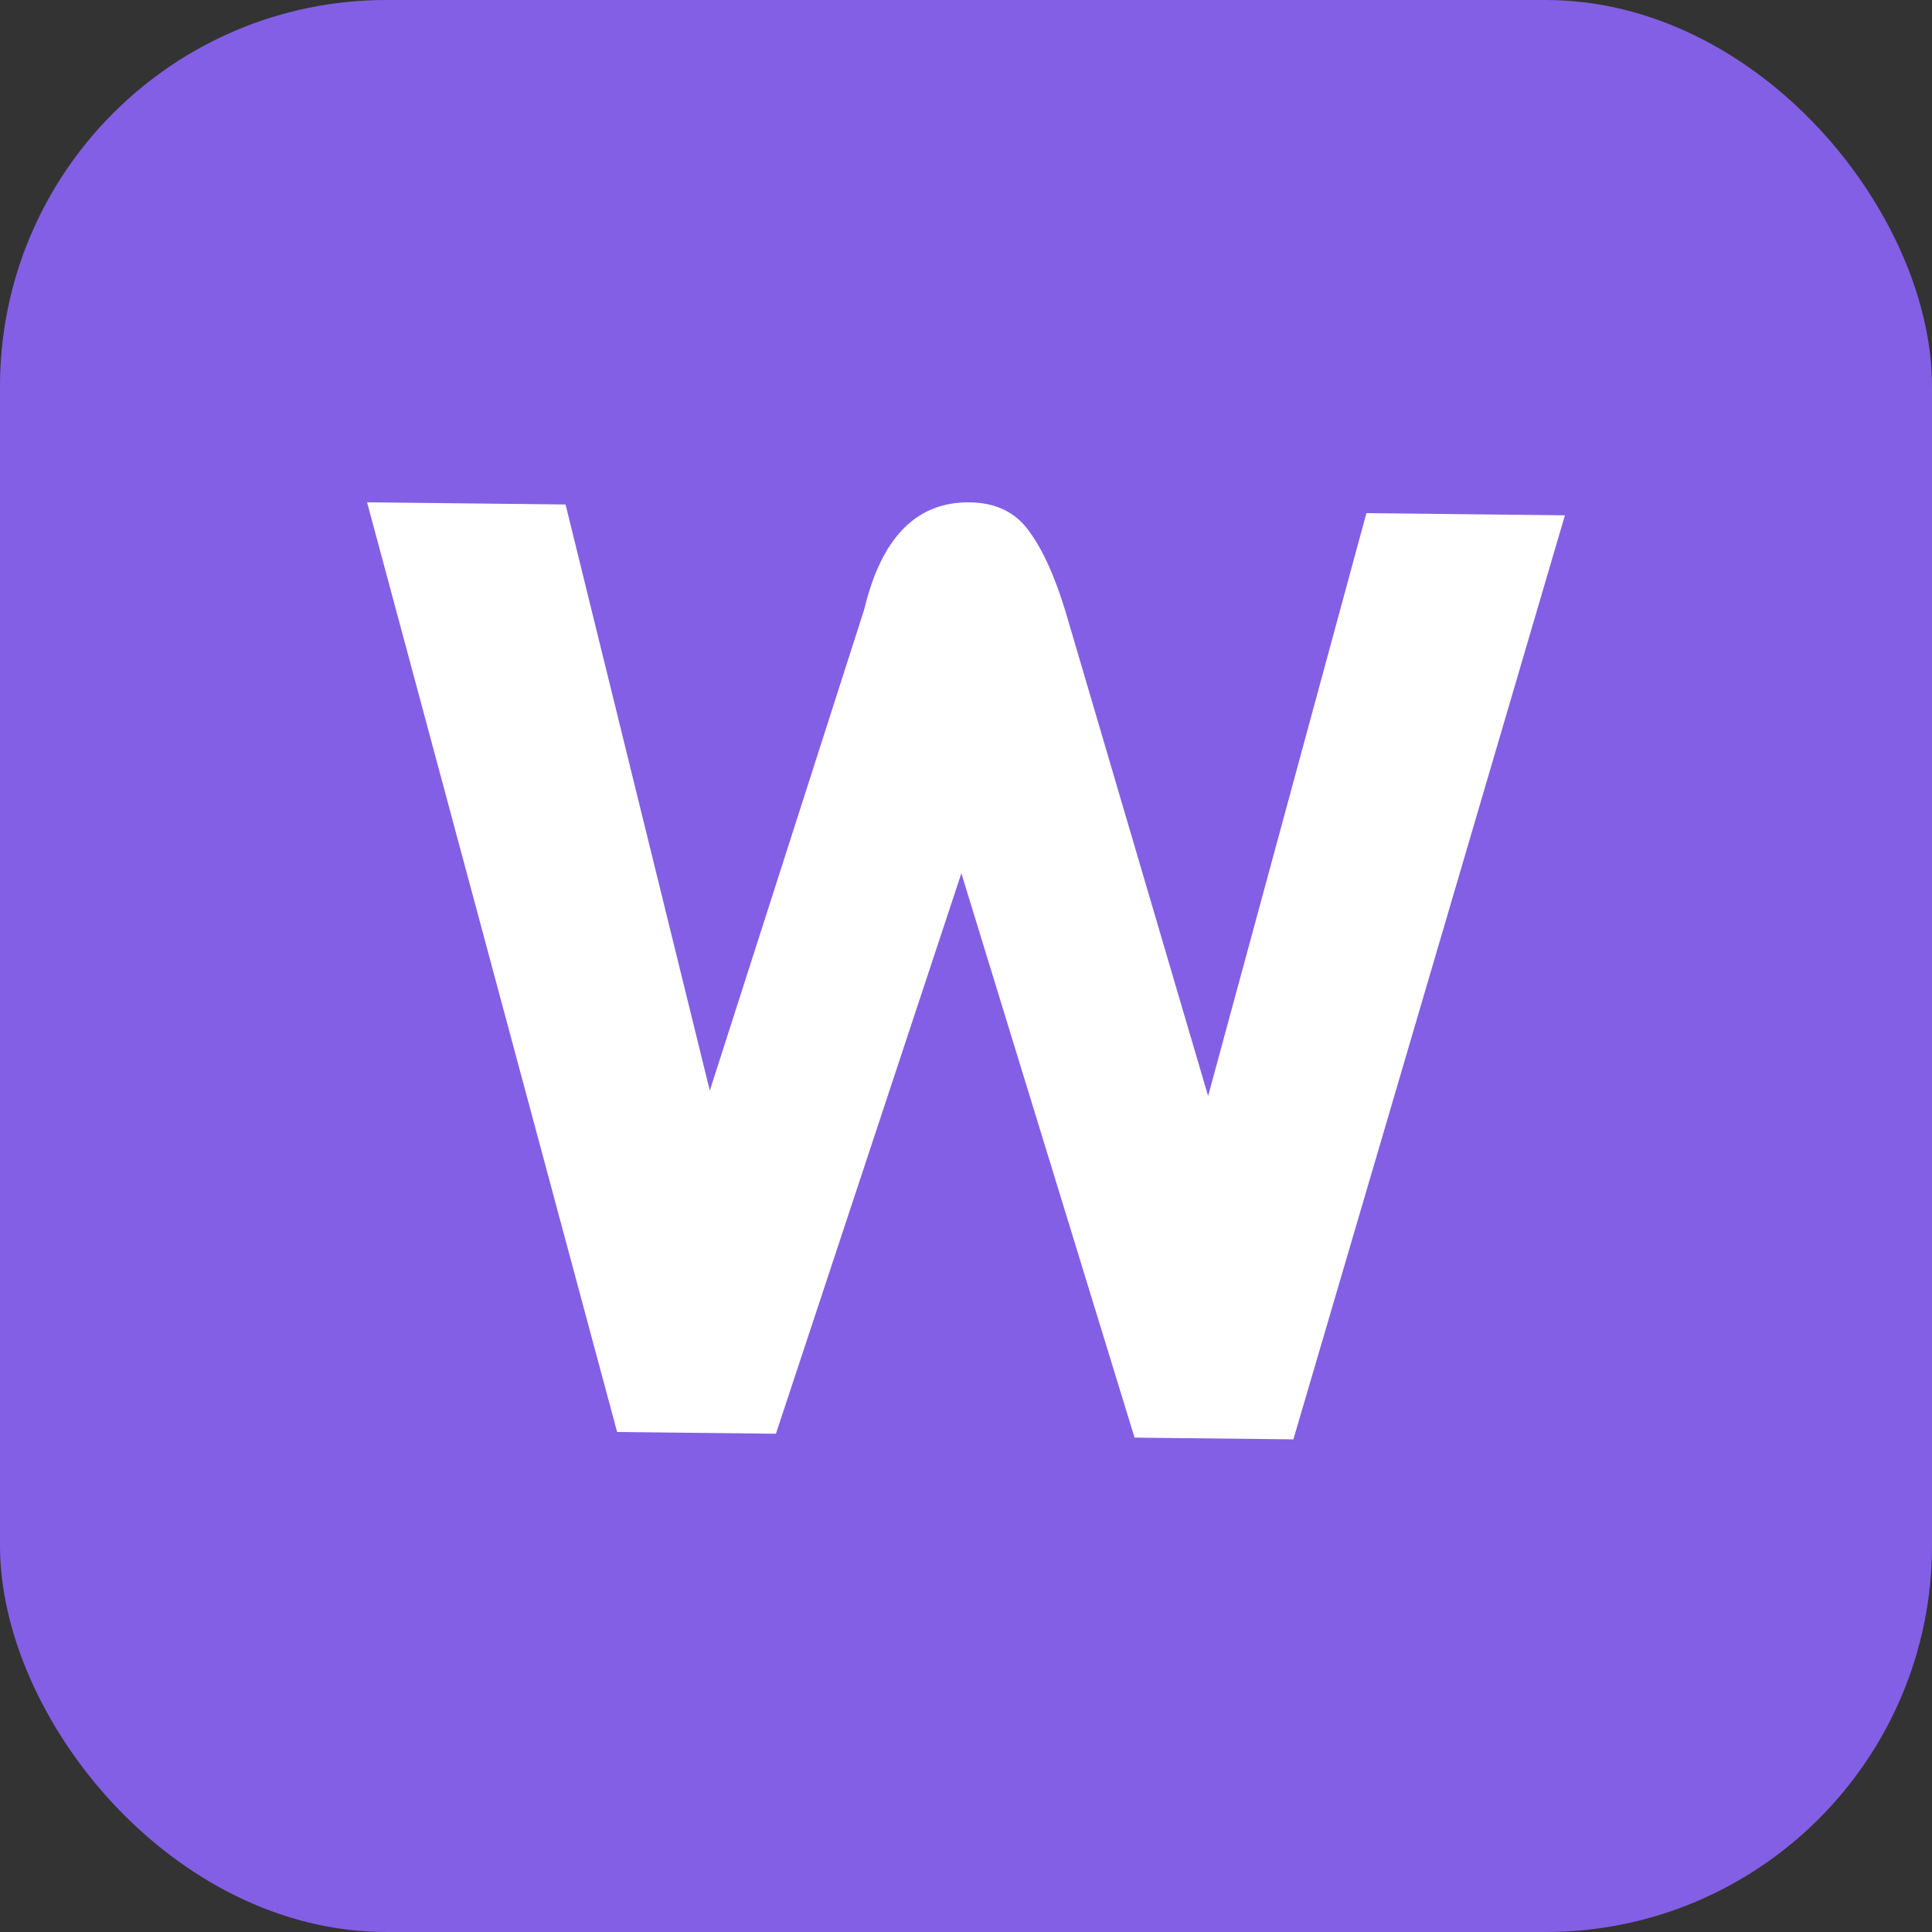
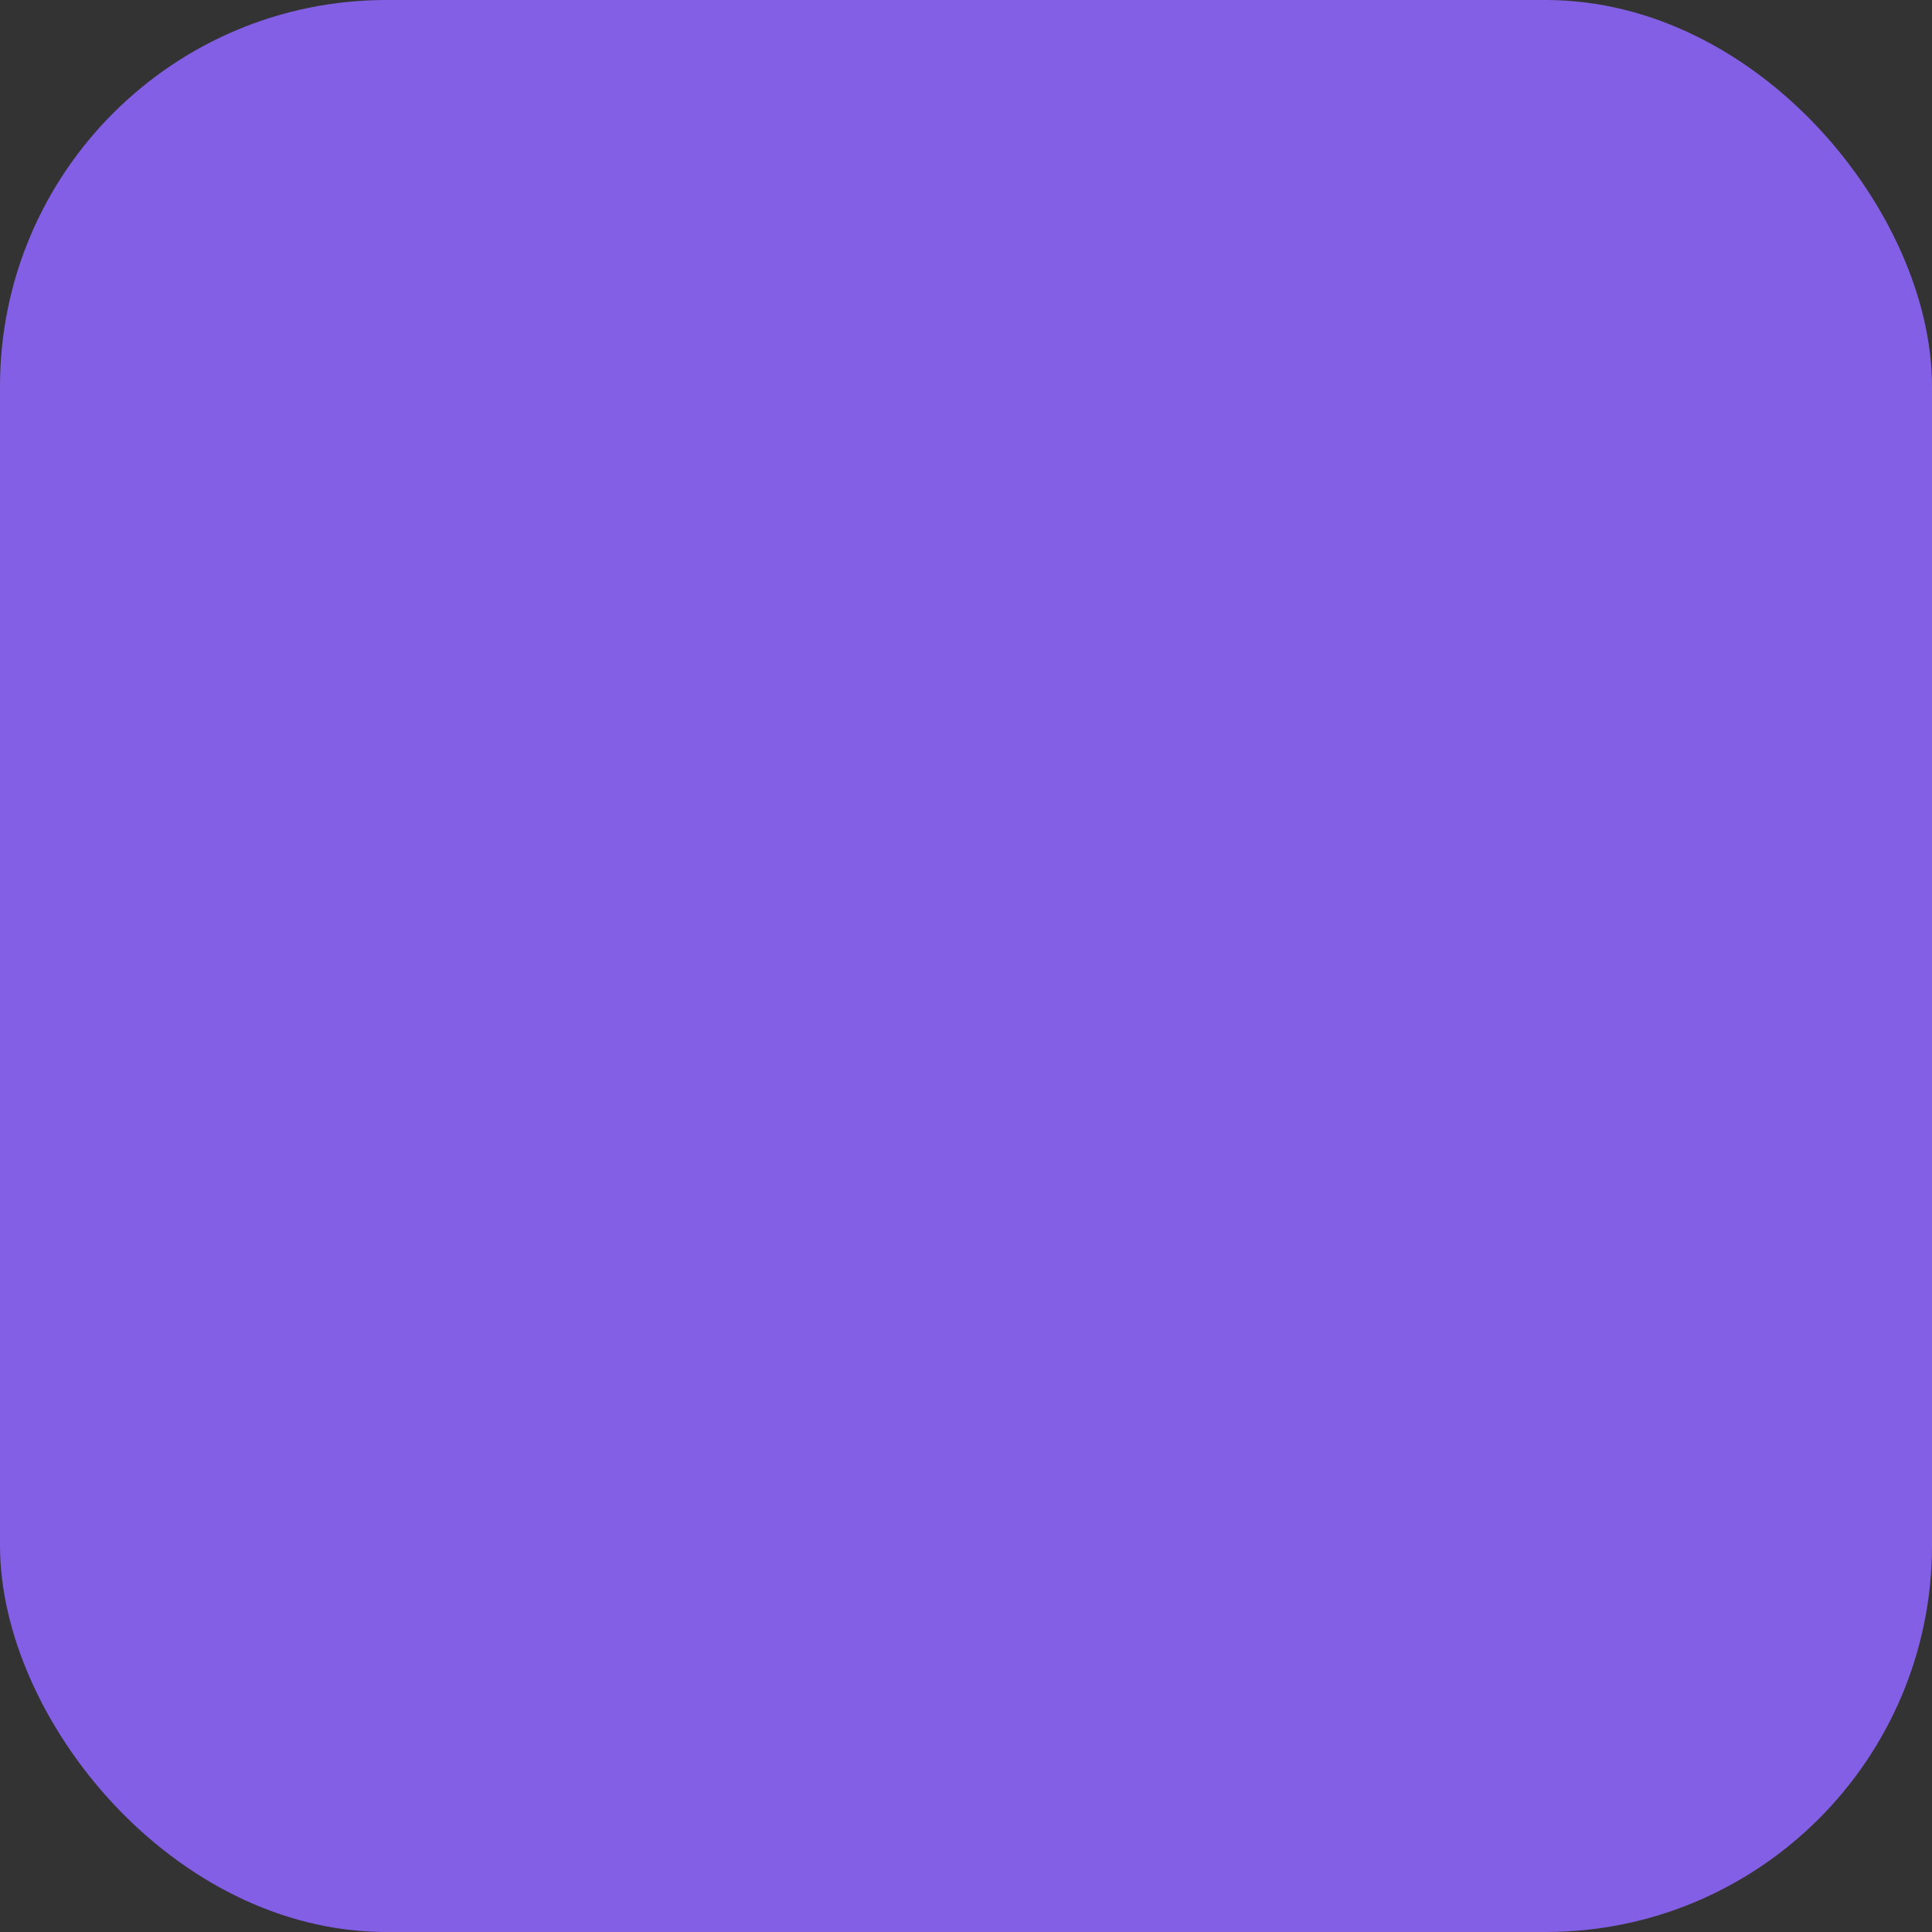
<svg xmlns="http://www.w3.org/2000/svg" width="60" height="60" viewBox="0 0 60 60" fill="none">
  <rect x="0" y="0" width="60" height="60" fill="#333333" stroke="none" />
  <g id="Group 427319154">
    <rect id="Rectangle 34624093" width="60" height="60" rx="12" fill="#835FE5" />
    <g id="Vector">
-       <path d="M48.6 16.003L40.167 44.7L35.235 44.647L29.856 27.121L24.097 44.526L19.165 44.472L11.4 15.6L17.564 15.667L22.044 33.87L26.841 18.921C27.375 16.689 28.465 15.583 30.108 15.601C30.93 15.609 31.551 15.913 31.969 16.51C32.388 17.081 32.762 17.907 33.09 18.989L37.519 34.037L42.435 15.936L48.6 16.003Z" fill="white" />
-     </g>
+       </g>
  </g>
</svg>